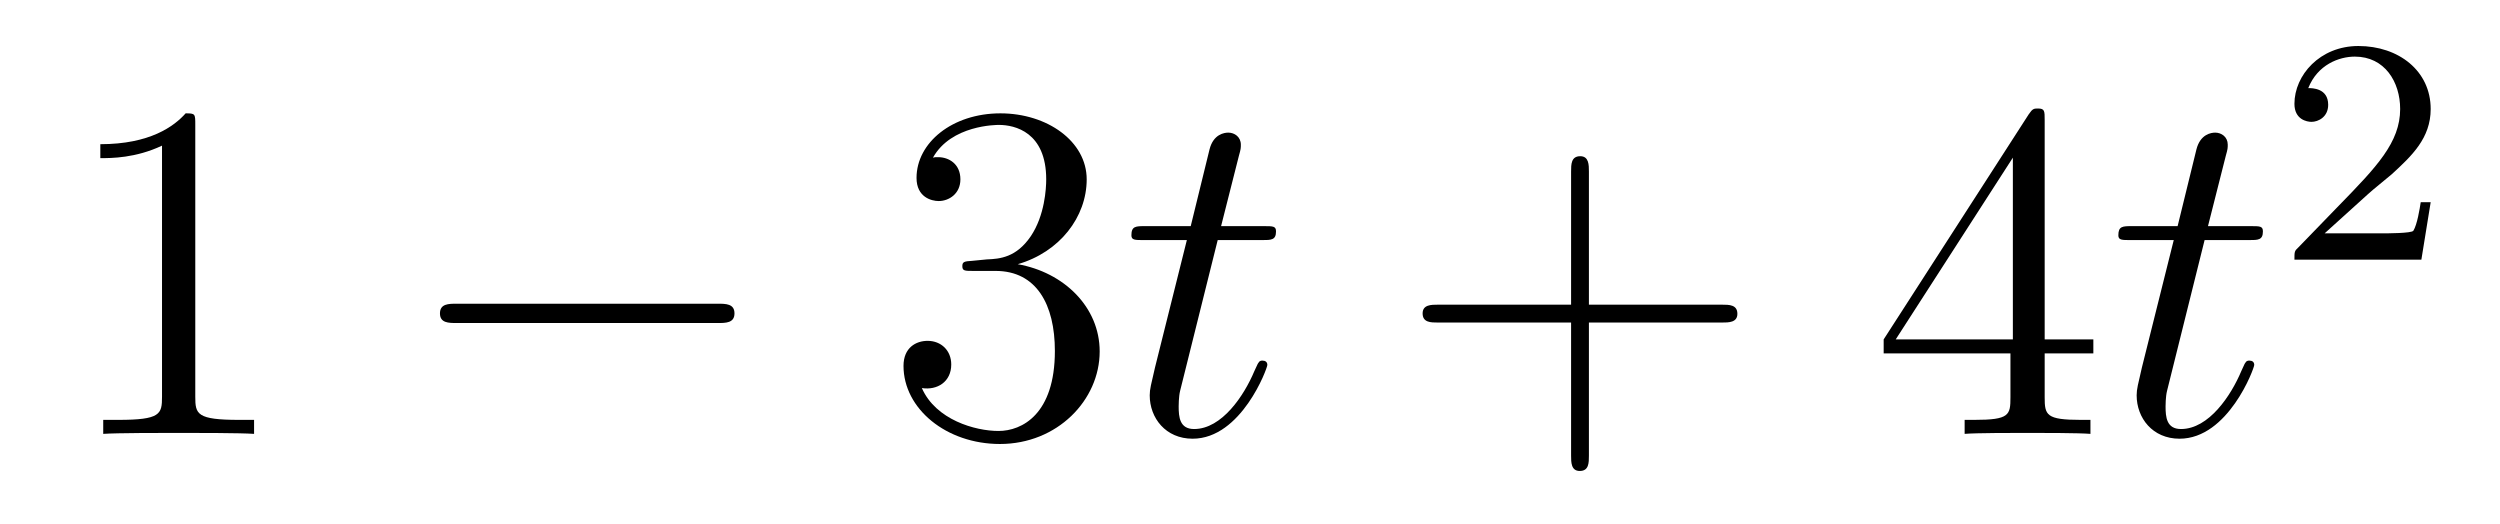
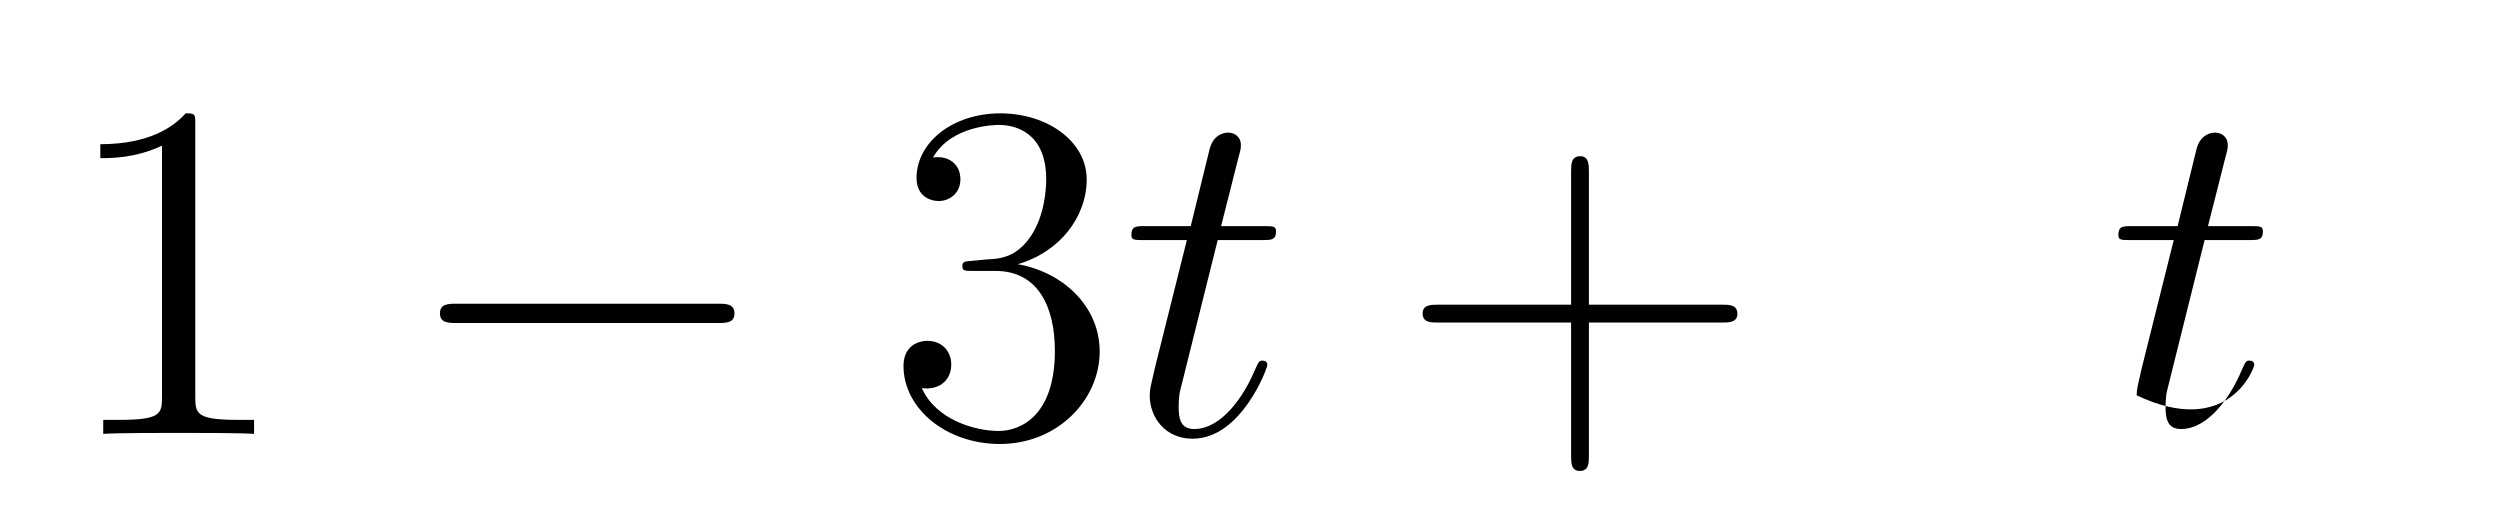
<svg xmlns="http://www.w3.org/2000/svg" version="1.1" width="62pt" height="13pt" viewBox="0 -13 62 13">
  <g id="page1">
    <g transform="matrix(1 0 0 -1 -127 652)">
      <path d="M131.843 661.902C131.843 662.178 131.843 662.189 131.604 662.189C131.317 661.867 130.719 661.424 129.488 661.424V661.078C129.763 661.078 130.36 661.078 131.018 661.388V655.16C131.018 654.73 130.982 654.587 129.93 654.587H129.56V654.24C129.882 654.264 131.042 654.264 131.436 654.264C131.831 654.264 132.978 654.264 133.301 654.24V654.587H132.931C131.879 654.587 131.843 654.73 131.843 655.16V661.902Z" />
      <path d="M144.797 656.989C145 656.989 145.215 656.989 145.215 657.228C145.215 657.468 145 657.468 144.797 657.468H138.33C138.126 657.468 137.911 657.468 137.911 657.228C137.911 656.989 138.126 656.989 138.33 656.989H144.797Z" />
      <path d="M151.117 658.532C150.913 658.52 150.866 658.507 150.866 658.4C150.866 658.281 150.926 658.281 151.141 658.281H151.691C152.707 658.281 153.161 657.444 153.161 656.296C153.161 654.73 152.348 654.312 151.762 654.312C151.188 654.312 150.208 654.587 149.862 655.376C150.244 655.316 150.591 655.531 150.591 655.961C150.591 656.308 150.34 656.547 150.005 656.547C149.718 656.547 149.407 656.38 149.407 655.926C149.407 654.862 150.471 653.989 151.798 653.989C153.221 653.989 154.272 655.077 154.272 656.284C154.272 657.384 153.388 658.245 152.24 658.448C153.28 658.747 153.95 659.619 153.95 660.552C153.95 661.496 152.97 662.189 151.81 662.189C150.615 662.189 149.73 661.46 149.73 660.588C149.73 660.109 150.101 660.014 150.28 660.014C150.531 660.014 150.818 660.193 150.818 660.552C150.818 660.934 150.531 661.102 150.268 661.102C150.196 661.102 150.173 661.102 150.137 661.09C150.591 661.902 151.714 661.902 151.774 661.902C152.169 661.902 152.946 661.723 152.946 660.552C152.946 660.325 152.91 659.655 152.563 659.141C152.205 658.615 151.798 658.579 151.475 658.567L151.117 658.532Z" />
      <path d="M157.199 659.046H158.299C158.526 659.046 158.645 659.046 158.645 659.261C158.645 659.392 158.574 659.392 158.334 659.392H157.283L157.725 661.137C157.773 661.305 157.773 661.329 157.773 661.413C157.773 661.604 157.617 661.711 157.462 661.711C157.366 661.711 157.091 661.675 156.996 661.293L156.53 659.392H155.406C155.167 659.392 155.059 659.392 155.059 659.165C155.059 659.046 155.143 659.046 155.37 659.046H156.434L155.645 655.89C155.549 655.471 155.513 655.352 155.513 655.196C155.513 654.634 155.908 654.12 156.577 654.12C157.785 654.12 158.43 655.866 158.43 655.949C158.43 656.021 158.382 656.057 158.31 656.057C158.287 656.057 158.239 656.057 158.215 656.009C158.203 655.997 158.191 655.985 158.107 655.794C157.856 655.196 157.306 654.36 156.613 654.36C156.255 654.36 156.231 654.658 156.231 654.921C156.231 654.933 156.231 655.16 156.266 655.304L157.199 659.046Z" />
      <path d="M166.405 657.001H169.704C169.872 657.001 170.087 657.001 170.087 657.217C170.087 657.444 169.884 657.444 169.704 657.444H166.405V660.743C166.405 660.91 166.405 661.126 166.19 661.126C165.963 661.126 165.963 660.922 165.963 660.743V657.444H162.663C162.496 657.444 162.281 657.444 162.281 657.228C162.281 657.001 162.484 657.001 162.663 657.001H165.963V653.702C165.963 653.535 165.963 653.32 166.178 653.32C166.405 653.32 166.405 653.523 166.405 653.702V657.001Z" />
-       <path d="M177.708 662.022C177.708 662.249 177.708 662.309 177.541 662.309C177.445 662.309 177.409 662.309 177.313 662.166L173.715 656.583V656.236H176.859V655.148C176.859 654.706 176.835 654.587 175.962 654.587H175.723V654.24C175.998 654.264 176.943 654.264 177.278 654.264C177.612 654.264 178.569 654.264 178.843 654.24V654.587H178.604C177.744 654.587 177.708 654.706 177.708 655.148V656.236H178.915V656.583H177.708V662.022ZM176.919 661.09V656.583H174.014L176.919 661.09Z" />
-       <path d="M181.674 659.046H182.774C183.001 659.046 183.12 659.046 183.12 659.261C183.12 659.392 183.049 659.392 182.81 659.392H181.758L182.2 661.137C182.248 661.305 182.248 661.329 182.248 661.413C182.248 661.604 182.093 661.711 181.937 661.711C181.841 661.711 181.567 661.675 181.471 661.293L181.005 659.392H179.881C179.642 659.392 179.535 659.392 179.535 659.165C179.535 659.046 179.618 659.046 179.845 659.046H180.909L180.12 655.89C180.024 655.471 179.989 655.352 179.989 655.196C179.989 654.634 180.383 654.12 181.053 654.12C182.26 654.12 182.905 655.866 182.905 655.949C182.905 656.021 182.858 656.057 182.786 656.057C182.762 656.057 182.714 656.057 182.69 656.009C182.678 655.997 182.666 655.985 182.583 655.794C182.332 655.196 181.782 654.36 181.088 654.36C180.73 654.36 180.706 654.658 180.706 654.921C180.706 654.933 180.706 655.16 180.742 655.304L181.674 659.046Z" />
-       <path d="M185.727 660.186C185.855 660.305 186.189 660.568 186.317 660.68C186.811 661.134 187.281 661.572 187.281 662.297C187.281 663.245 186.484 663.859 185.488 663.859C184.532 663.859 183.902 663.134 183.902 662.425C183.902 662.034 184.213 661.978 184.325 661.978C184.492 661.978 184.739 662.098 184.739 662.401C184.739 662.815 184.341 662.815 184.245 662.815C184.476 663.397 185.01 663.596 185.4 663.596C186.142 663.596 186.524 662.967 186.524 662.297C186.524 661.468 185.942 660.863 185.002 659.899L183.998 658.863C183.902 658.775 183.902 658.759 183.902 658.56H187.05L187.281 659.986H187.034C187.01 659.827 186.946 659.428 186.851 659.277C186.803 659.213 186.197 659.213 186.07 659.213H184.651L185.727 660.186Z" />
+       <path d="M181.674 659.046H182.774C183.001 659.046 183.12 659.046 183.12 659.261C183.12 659.392 183.049 659.392 182.81 659.392H181.758L182.2 661.137C182.248 661.305 182.248 661.329 182.248 661.413C182.248 661.604 182.093 661.711 181.937 661.711C181.841 661.711 181.567 661.675 181.471 661.293L181.005 659.392H179.881C179.642 659.392 179.535 659.392 179.535 659.165C179.535 659.046 179.618 659.046 179.845 659.046H180.909L180.12 655.89C180.024 655.471 179.989 655.352 179.989 655.196C182.26 654.12 182.905 655.866 182.905 655.949C182.905 656.021 182.858 656.057 182.786 656.057C182.762 656.057 182.714 656.057 182.69 656.009C182.678 655.997 182.666 655.985 182.583 655.794C182.332 655.196 181.782 654.36 181.088 654.36C180.73 654.36 180.706 654.658 180.706 654.921C180.706 654.933 180.706 655.16 180.742 655.304L181.674 659.046Z" />
    </g>
  </g>
</svg>